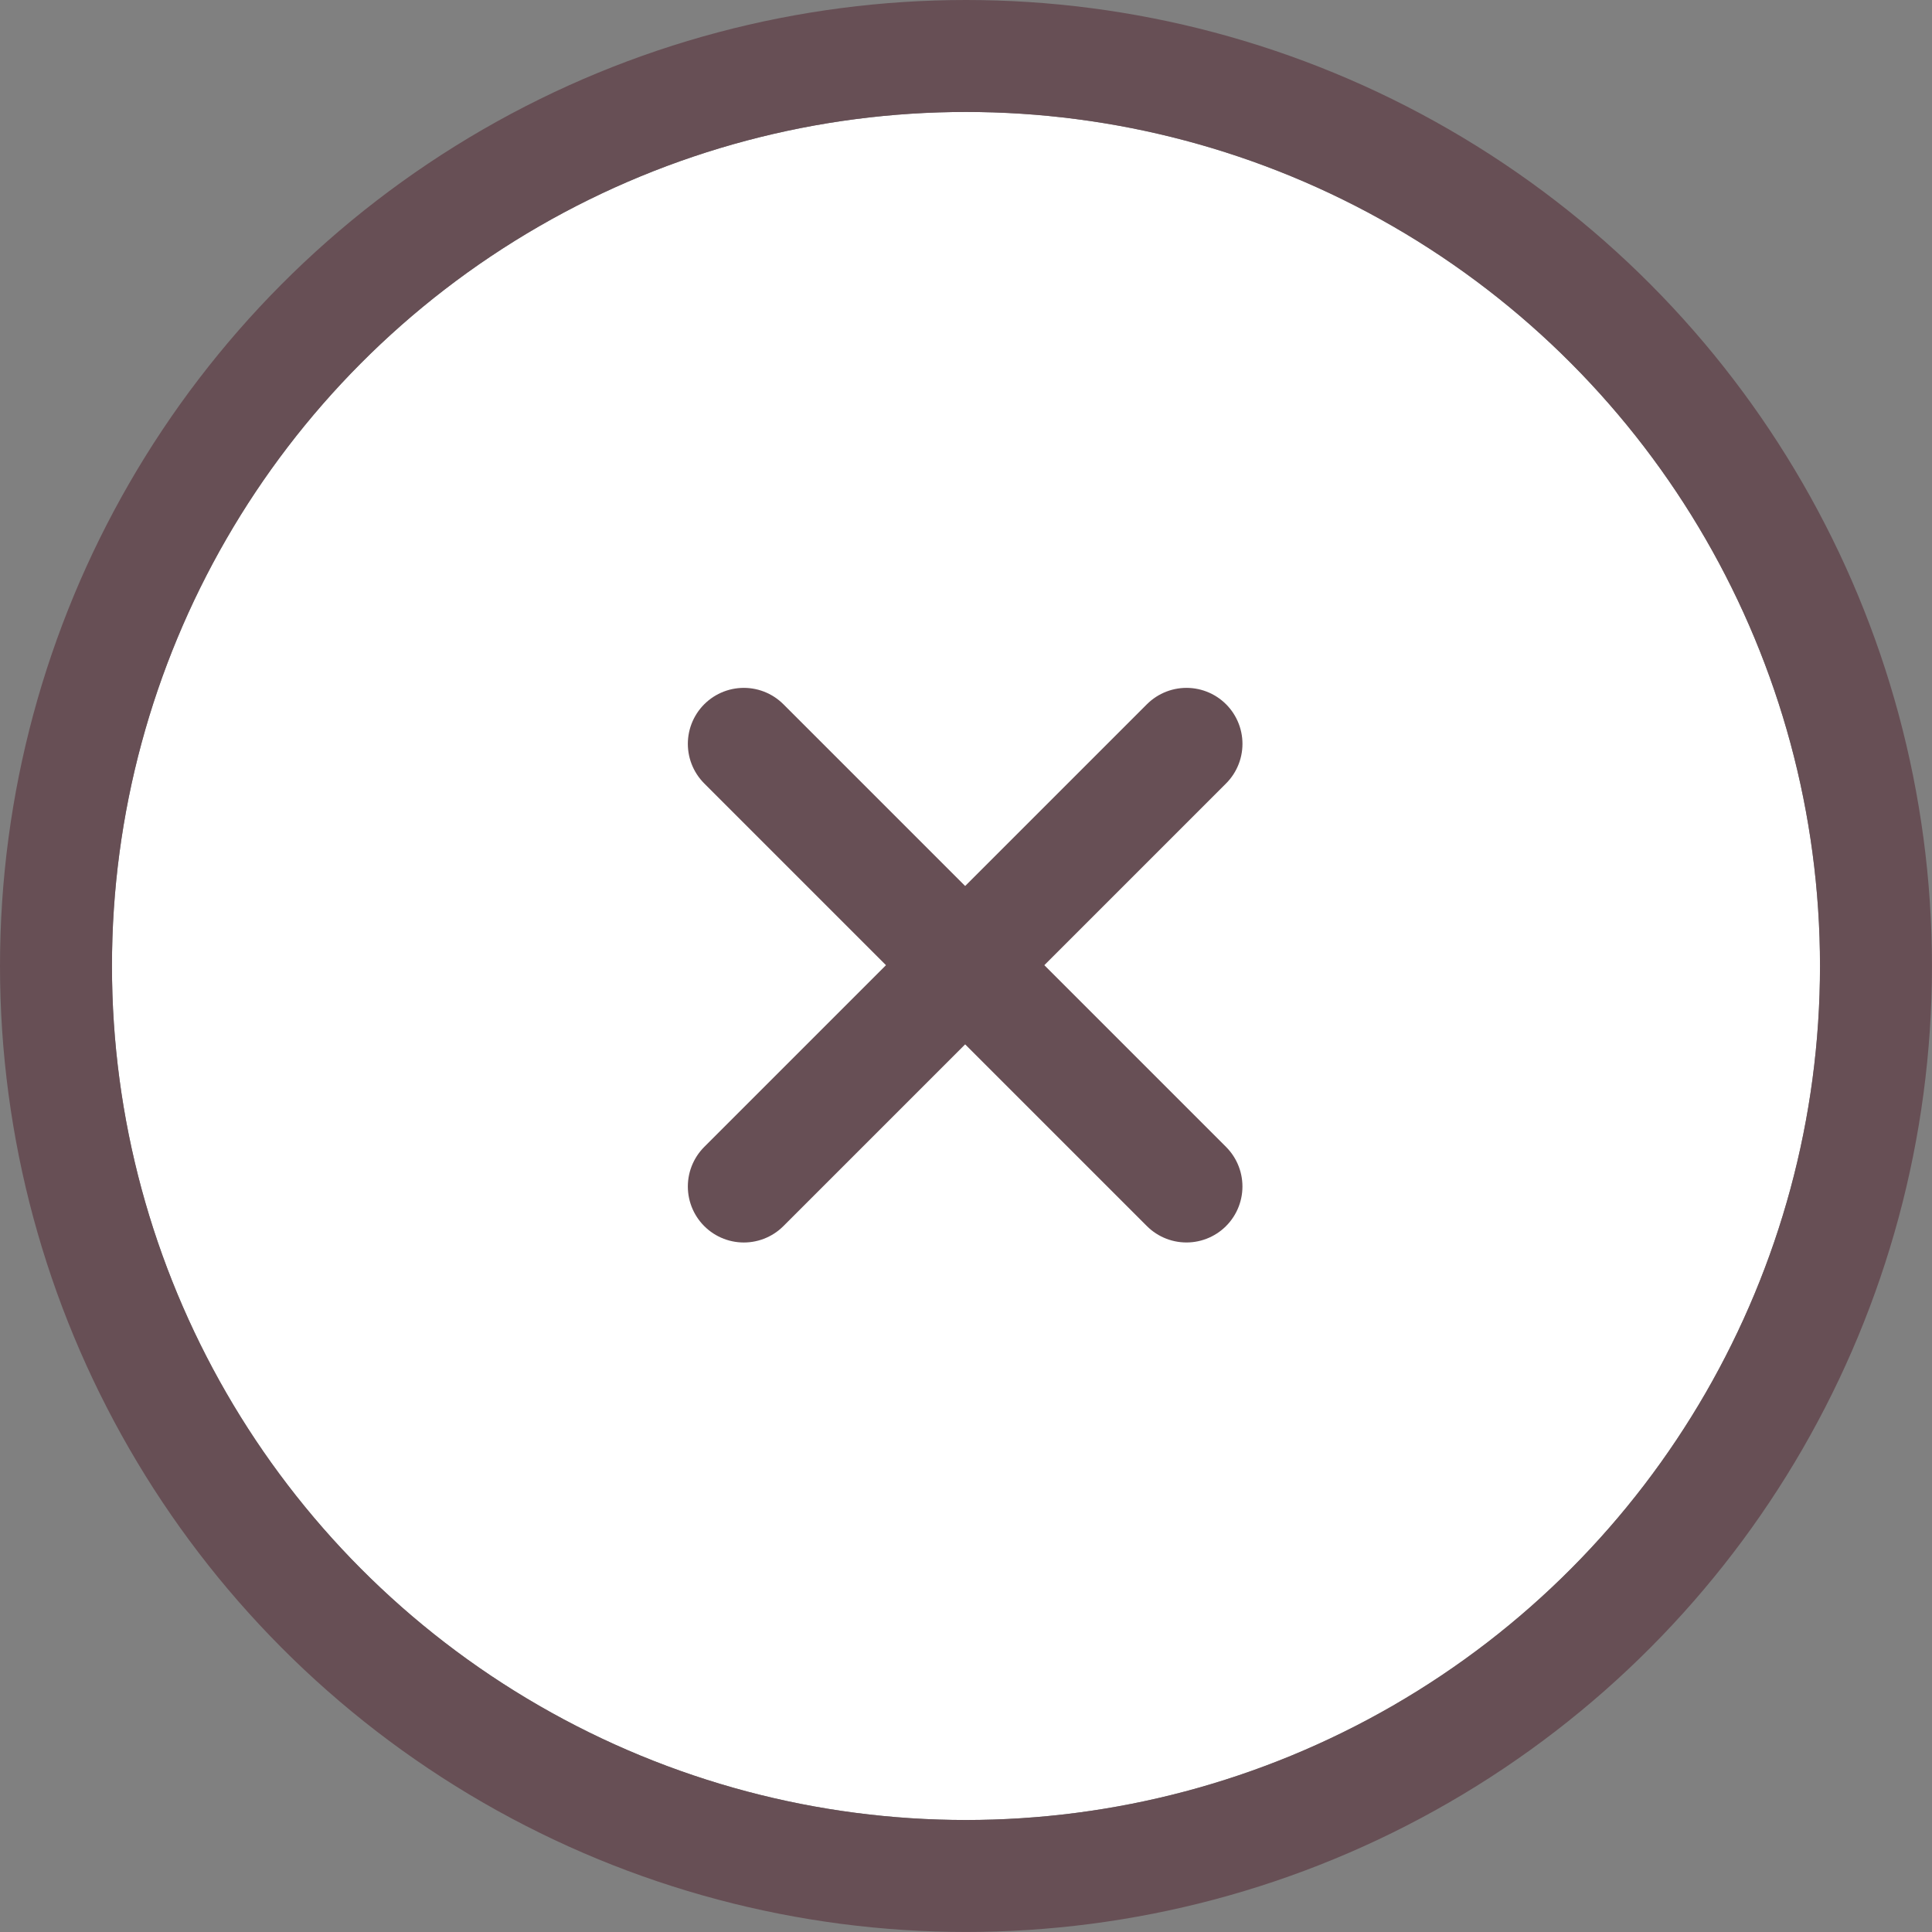
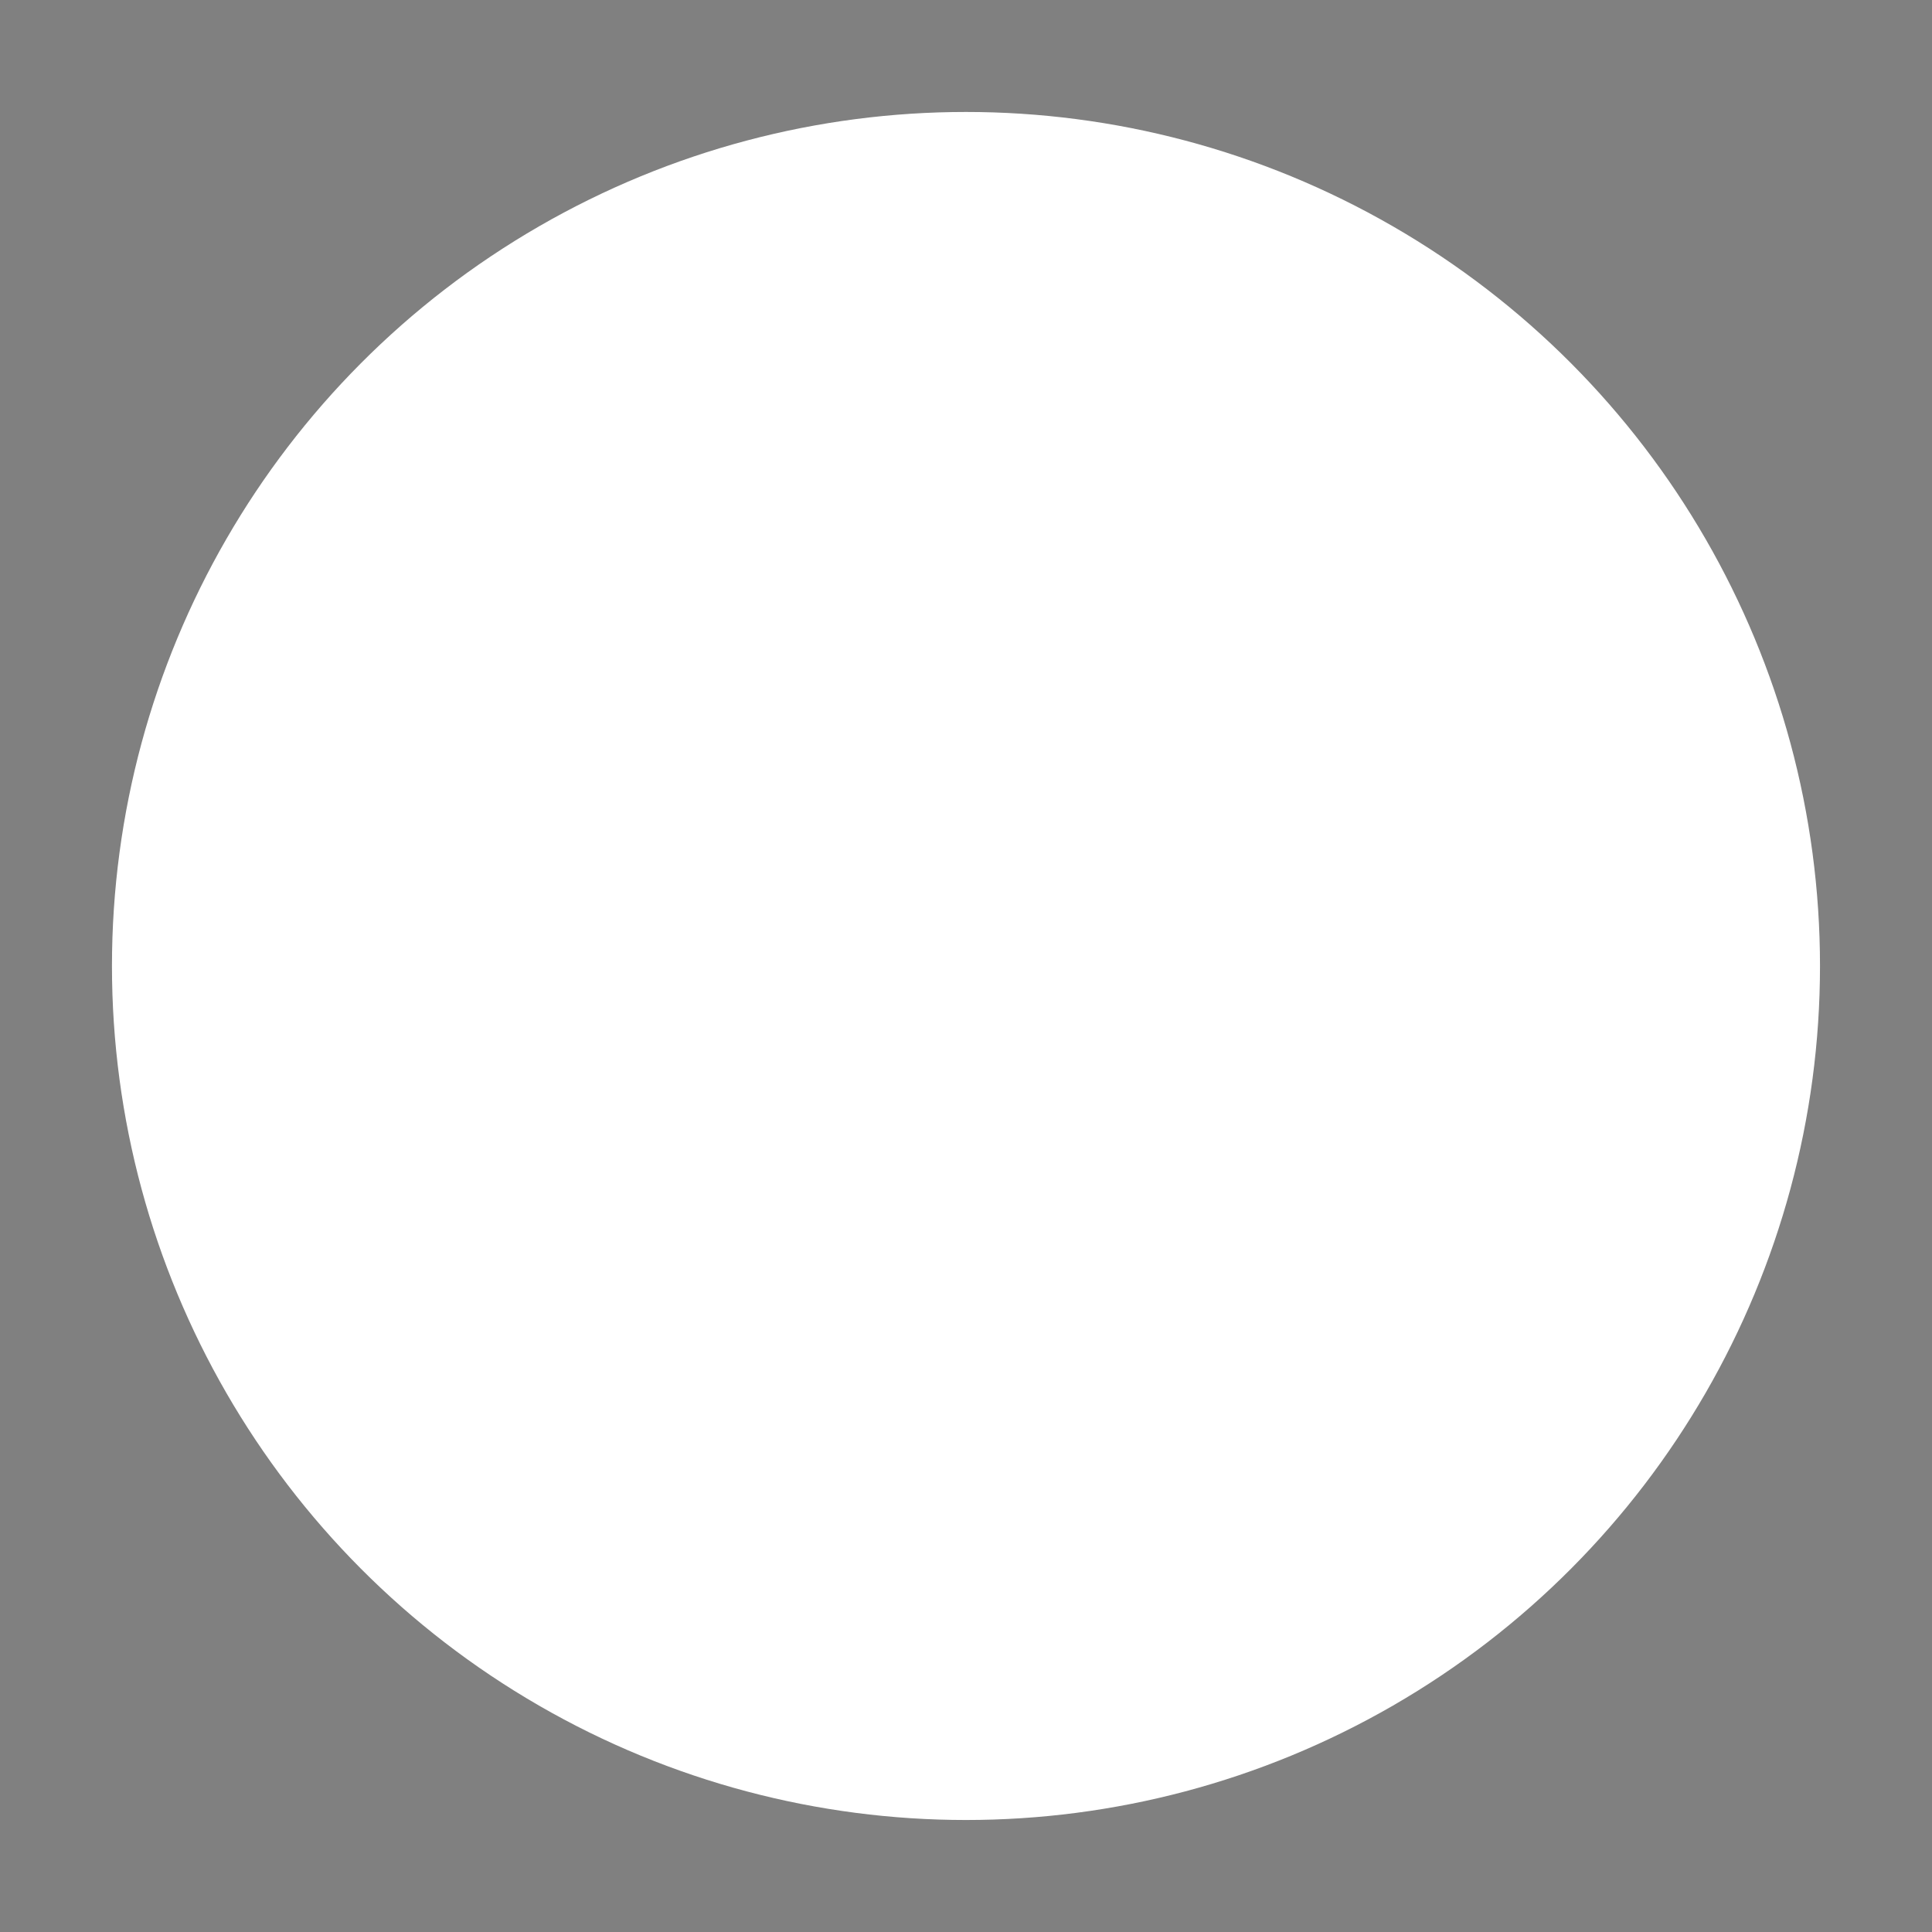
<svg xmlns="http://www.w3.org/2000/svg" width="51.767" height="51.767" viewBox="0 0 51.767 51.767">
  <rect x="0" y="0" width="51.767" height="51.767" fill="#808080" stroke="none" />
  <g id="グループ_122128" data-name="グループ 122128" transform="translate(-1376 -76)">
    <g id="楕円形_789" data-name="楕円形 789" transform="translate(1379 79)" fill="#fff" stroke="#674f55" stroke-width="3">
      <circle cx="22.883" cy="22.883" r="22.883" stroke="none" />
-       <circle cx="22.883" cy="22.883" r="24.383" fill="none" />
    </g>
    <g id="グループ_44425" data-name="グループ 44425" transform="translate(456.459 -1025.814) rotate(45)">
-       <path id="パス_883089" data-name="パス 883089" d="M-12116.131,6029.761h16.773" transform="translate(13573.631 -5900.874)" fill="none" stroke="#674f55" stroke-linecap="round" stroke-width="3" />
-       <path id="パス_883090" data-name="パス 883090" d="M0,0H16.774" transform="translate(1465.887 120.5) rotate(90)" fill="none" stroke="#674f55" stroke-linecap="round" stroke-width="3" />
-     </g>
+       </g>
  </g>
</svg>